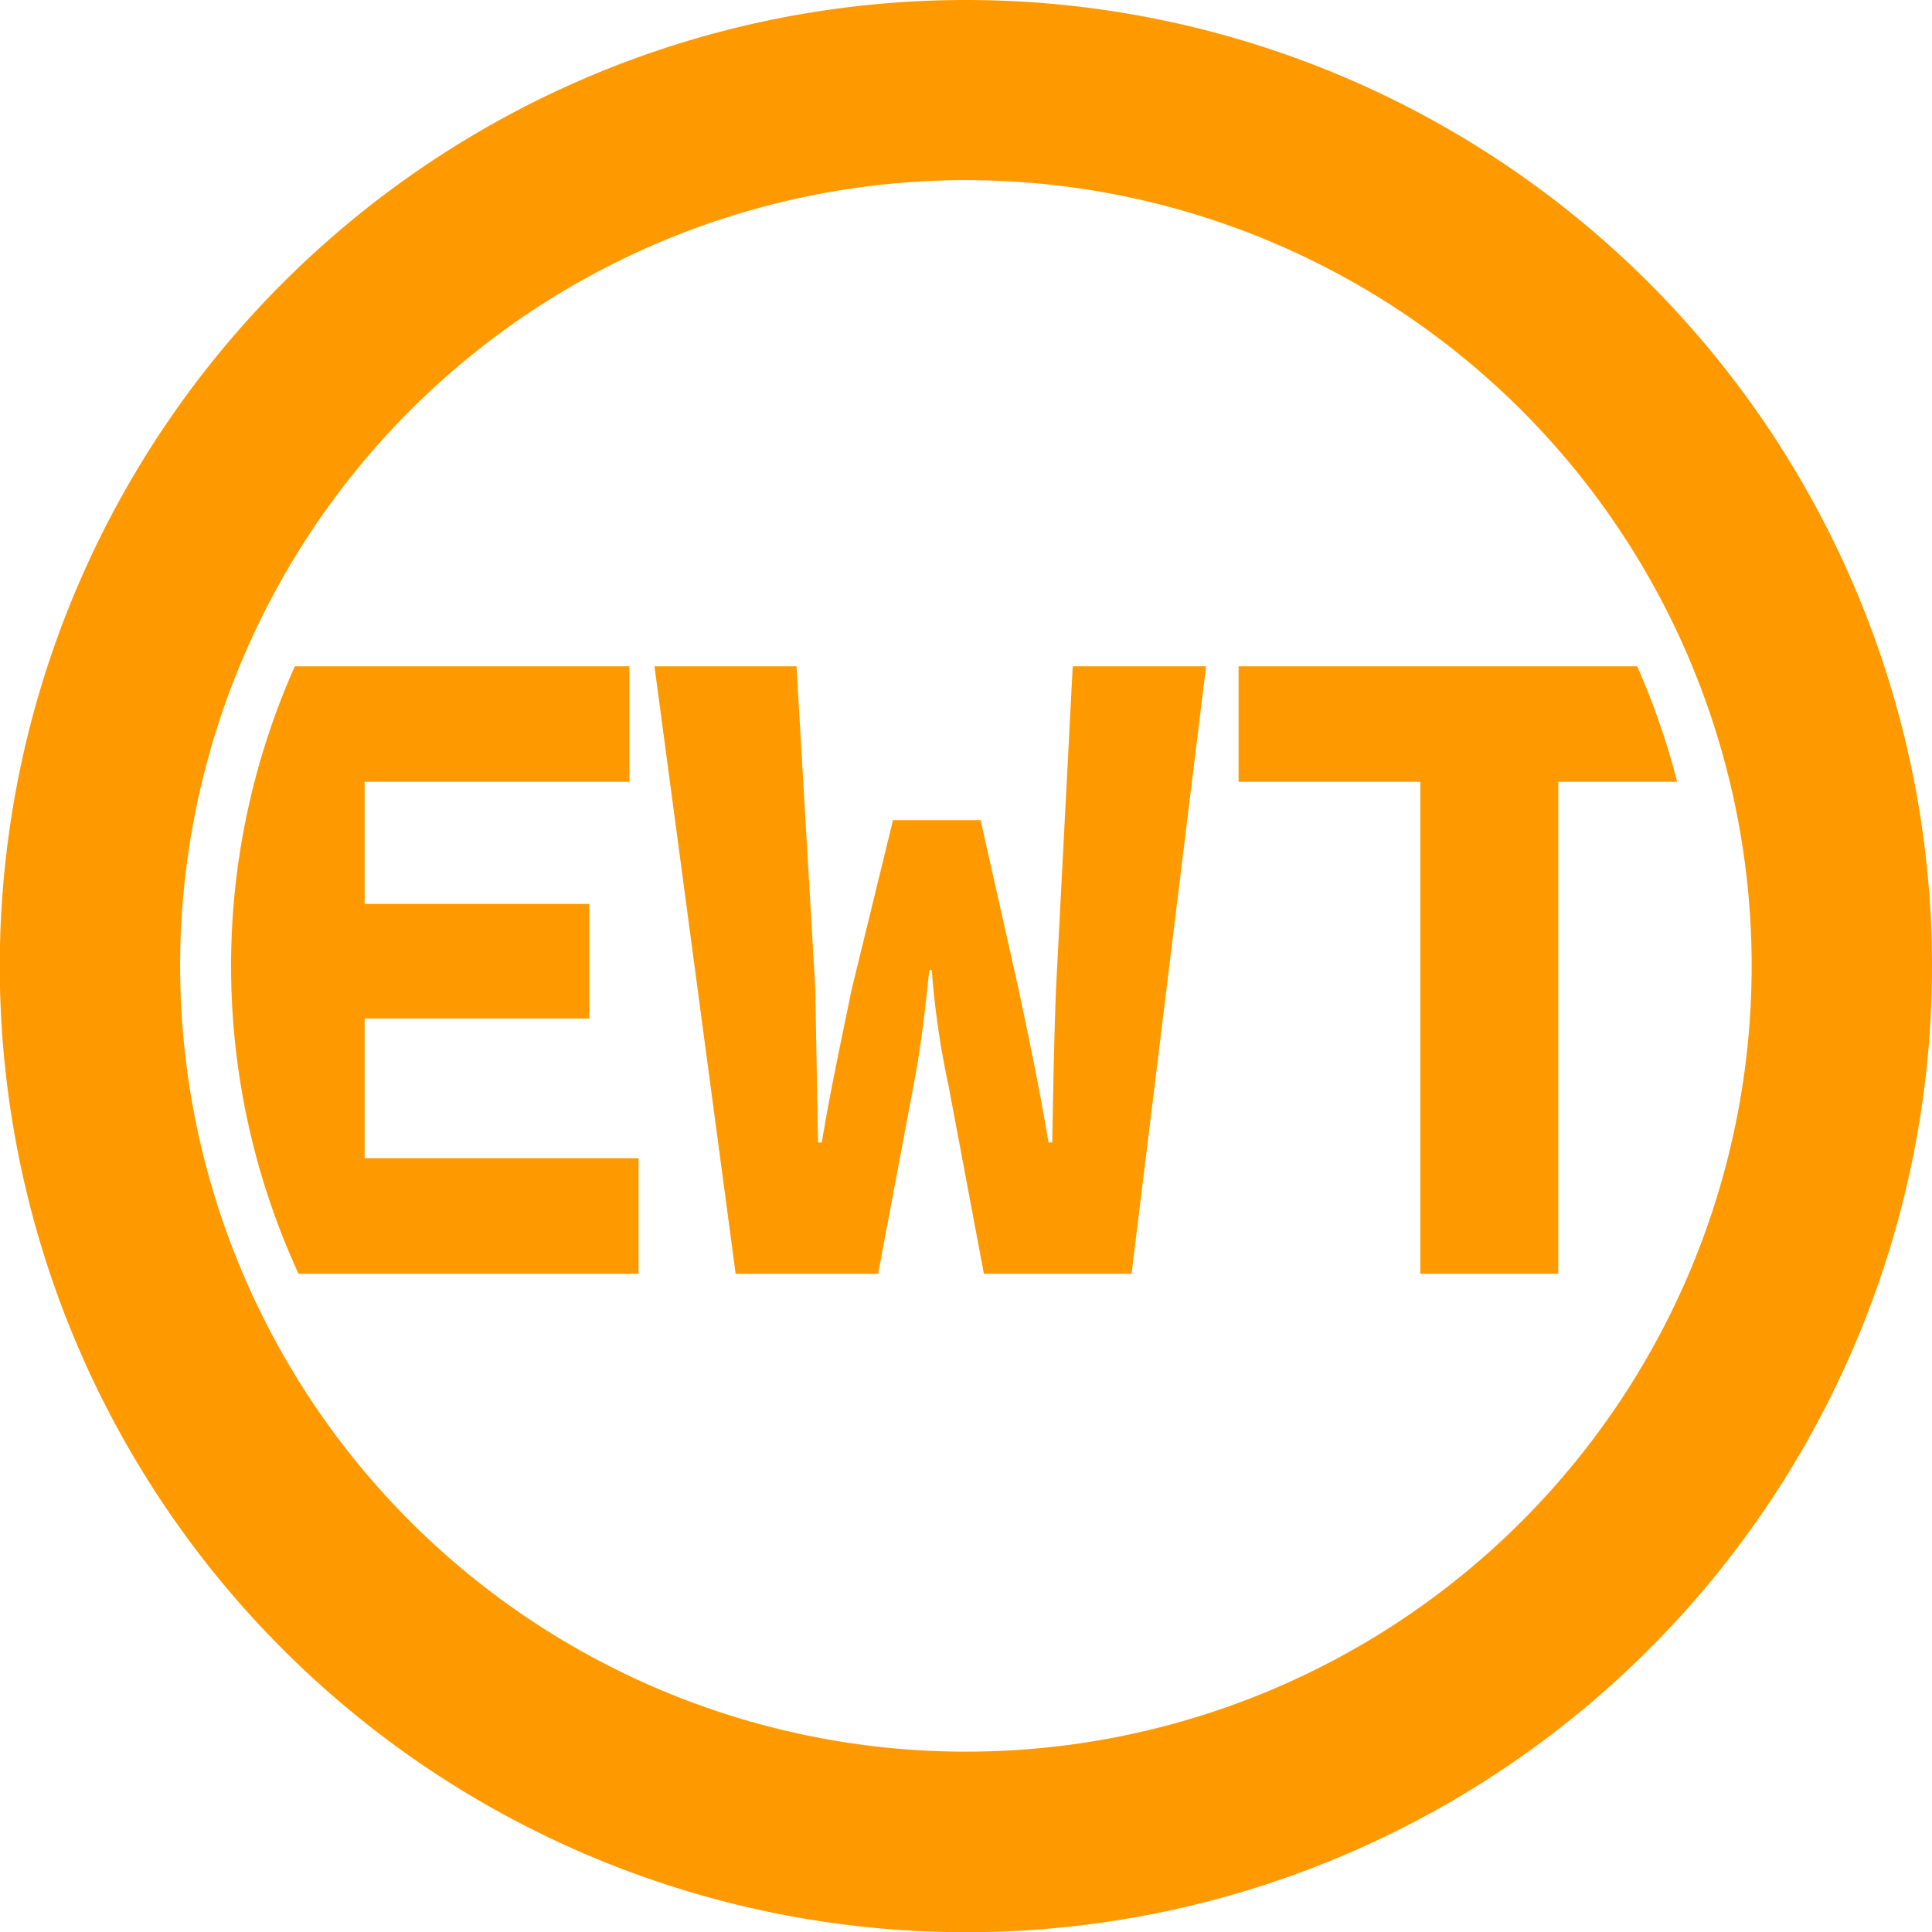
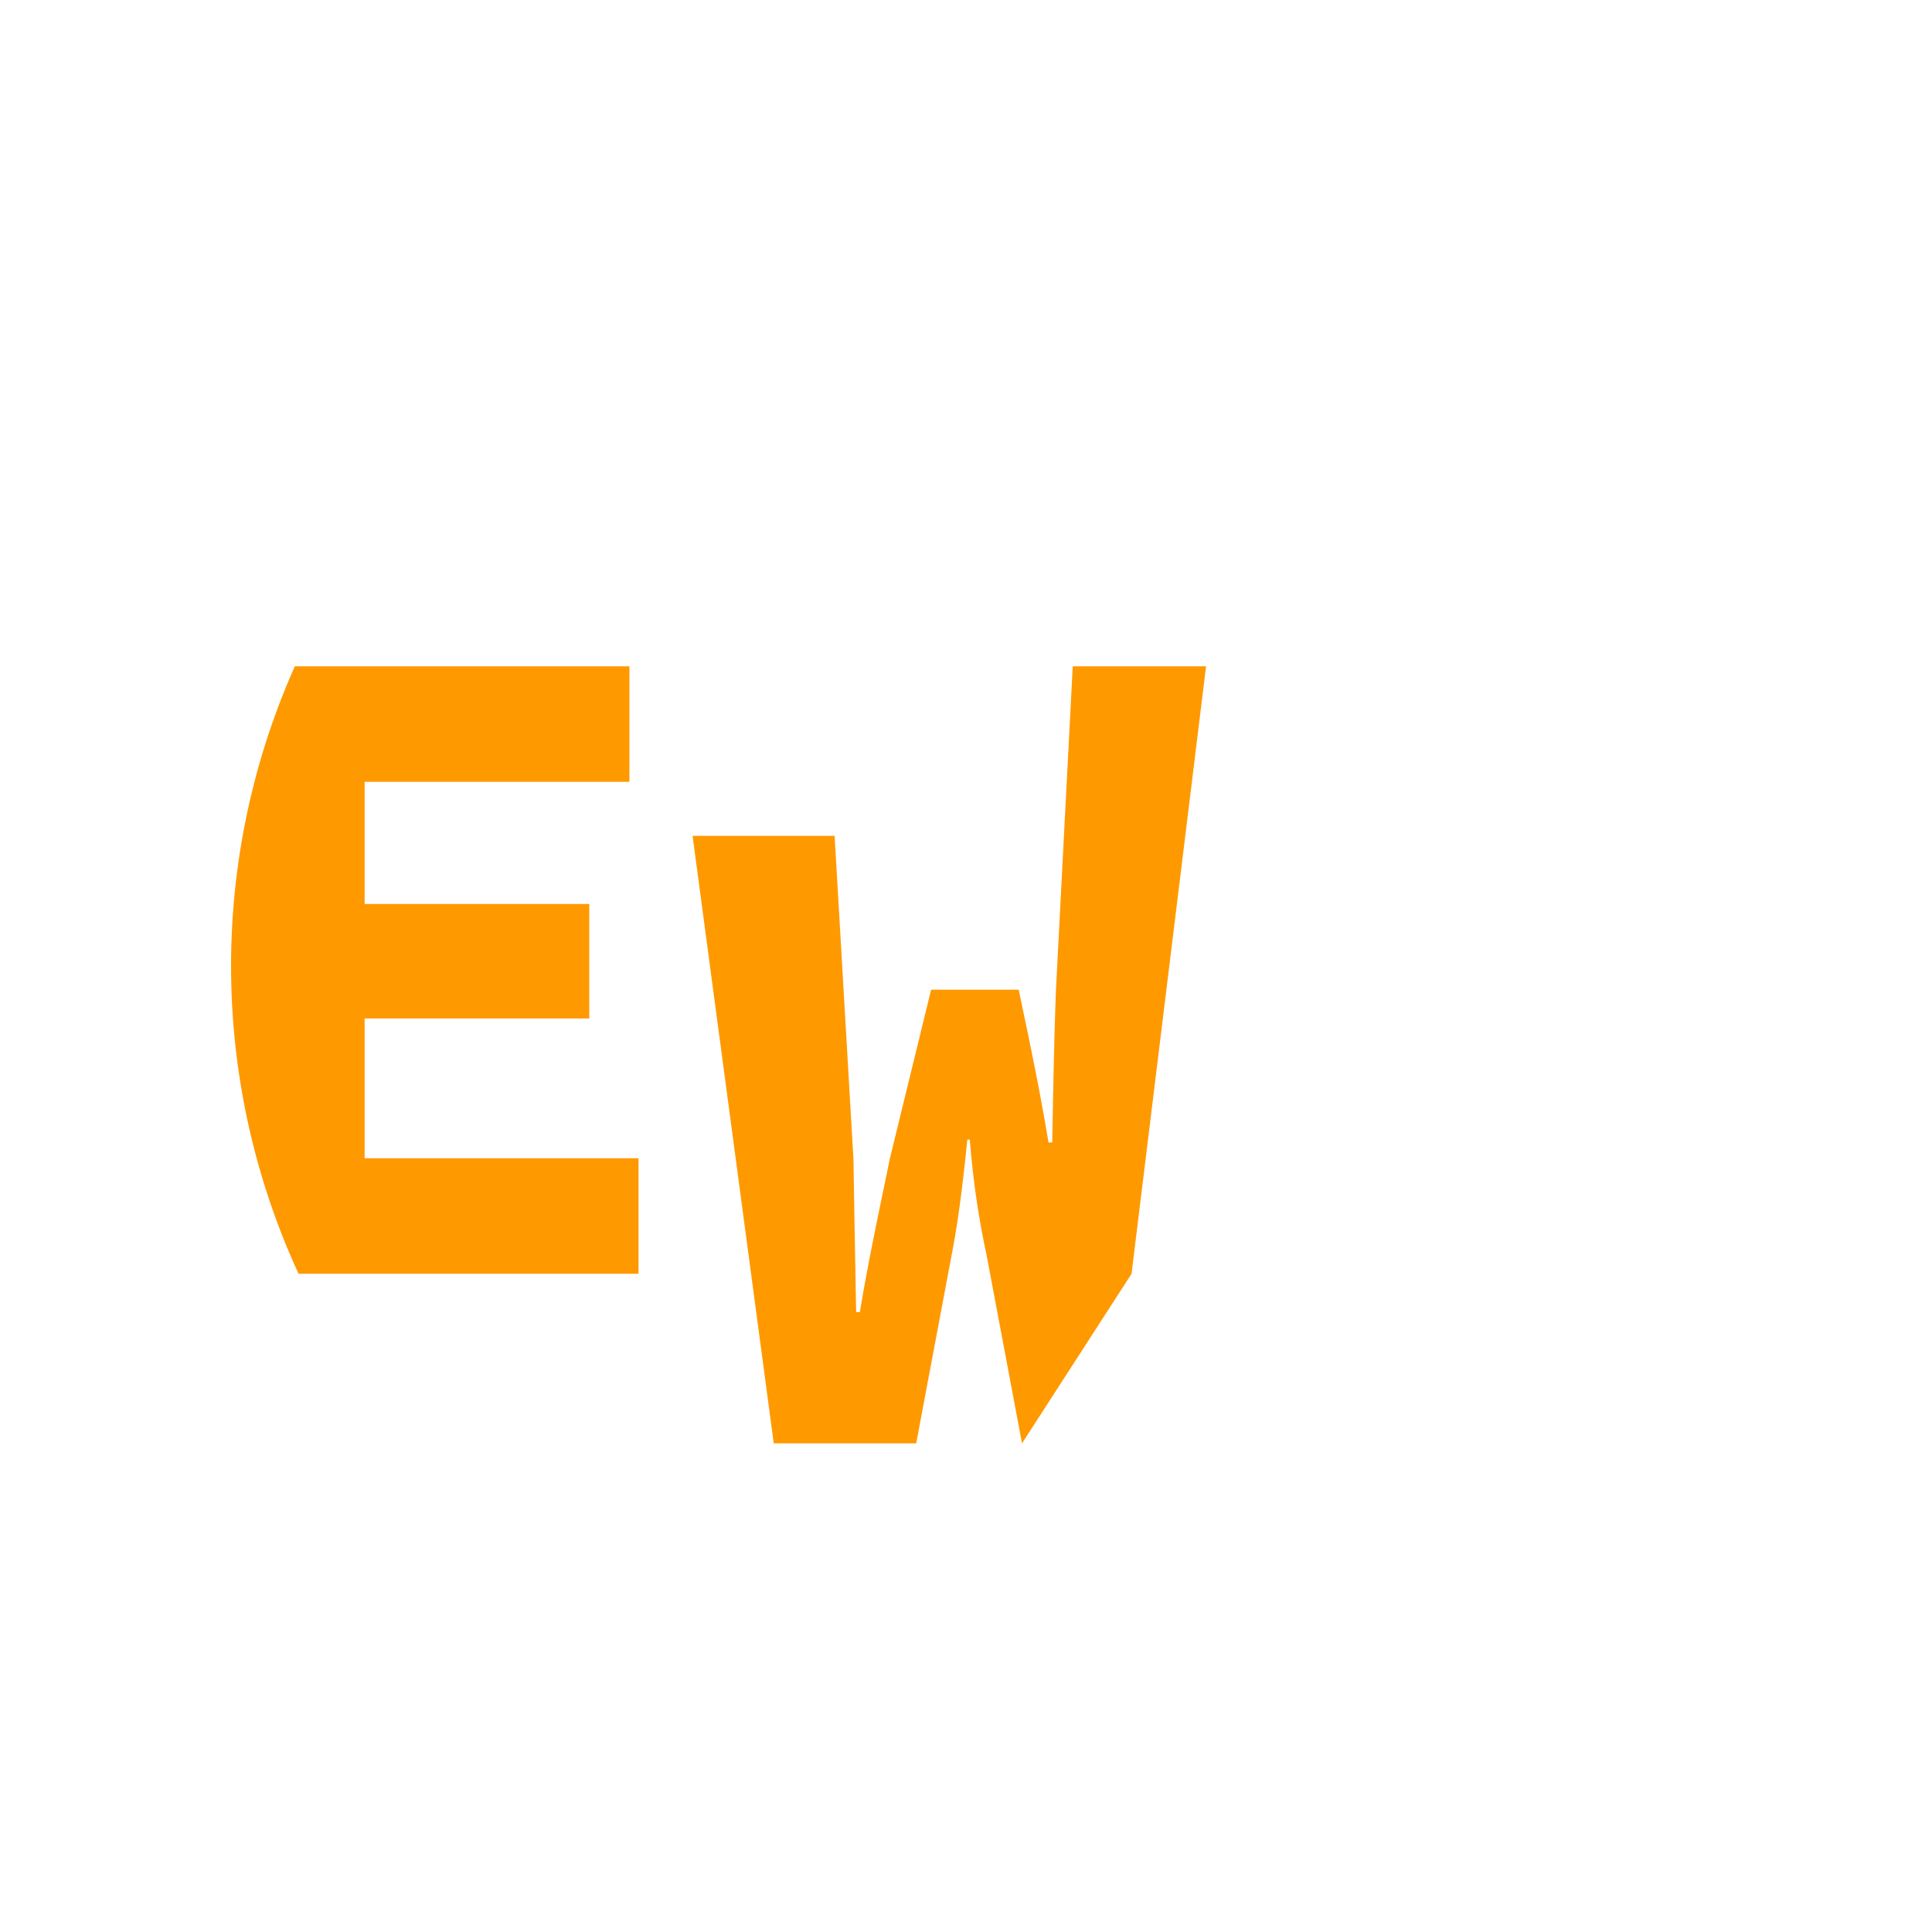
<svg xmlns="http://www.w3.org/2000/svg" viewBox="0 0 93.31 93.31">
  <g fill="#f90">
-     <path d="m46.66 0a46.66 46.66 0 1 0 46.65 46.66 46.66 46.66 0 0 0 -46.65-46.66zm0 84.6a37.95 37.95 0 1 1 37.94-37.94 37.95 37.95 0 0 1 -37.94 37.94z" />
-     <path d="m79.07 32.18h-19.25v5.58h8.78v23.76h6.66v-23.76h5.74a35.45 35.45 0 0 0 -1.93-5.58z" />
    <path d="m30.84 55.94h-13.23v-6.75h10.85v-5.53h-10.85v-5.9h12.79v-5.58h-16.16a35.54 35.54 0 0 0 .18 29.34h16.42z" />
-     <path d="m54.65 61.52 3.6-29.34h-6.44l-.81 15.62c-.09 2.43-.13 4.68-.18 7.38h-.18c-.45-2.7-.94-5-1.44-7.38l-1.84-8.19h-4.23l-2 8.19c-.5 2.47-1 4.72-1.44 7.38h-.18c-.05-2.66-.09-4.86-.13-7.38l-.91-15.62h-6.86l3.92 29.34h6.88l1.71-9.09c.36-1.84.58-3.82.76-5.58h.12a41.48 41.48 0 0 0 .81 5.58l1.71 9.09z" />
+     <path d="m54.65 61.52 3.6-29.34h-6.44l-.81 15.62c-.09 2.43-.13 4.68-.18 7.38h-.18c-.45-2.7-.94-5-1.44-7.38h-4.23l-2 8.19c-.5 2.47-1 4.72-1.44 7.38h-.18c-.05-2.66-.09-4.86-.13-7.38l-.91-15.62h-6.86l3.92 29.34h6.88l1.71-9.09c.36-1.84.58-3.82.76-5.58h.12a41.48 41.48 0 0 0 .81 5.58l1.71 9.09z" />
  </g>
</svg>